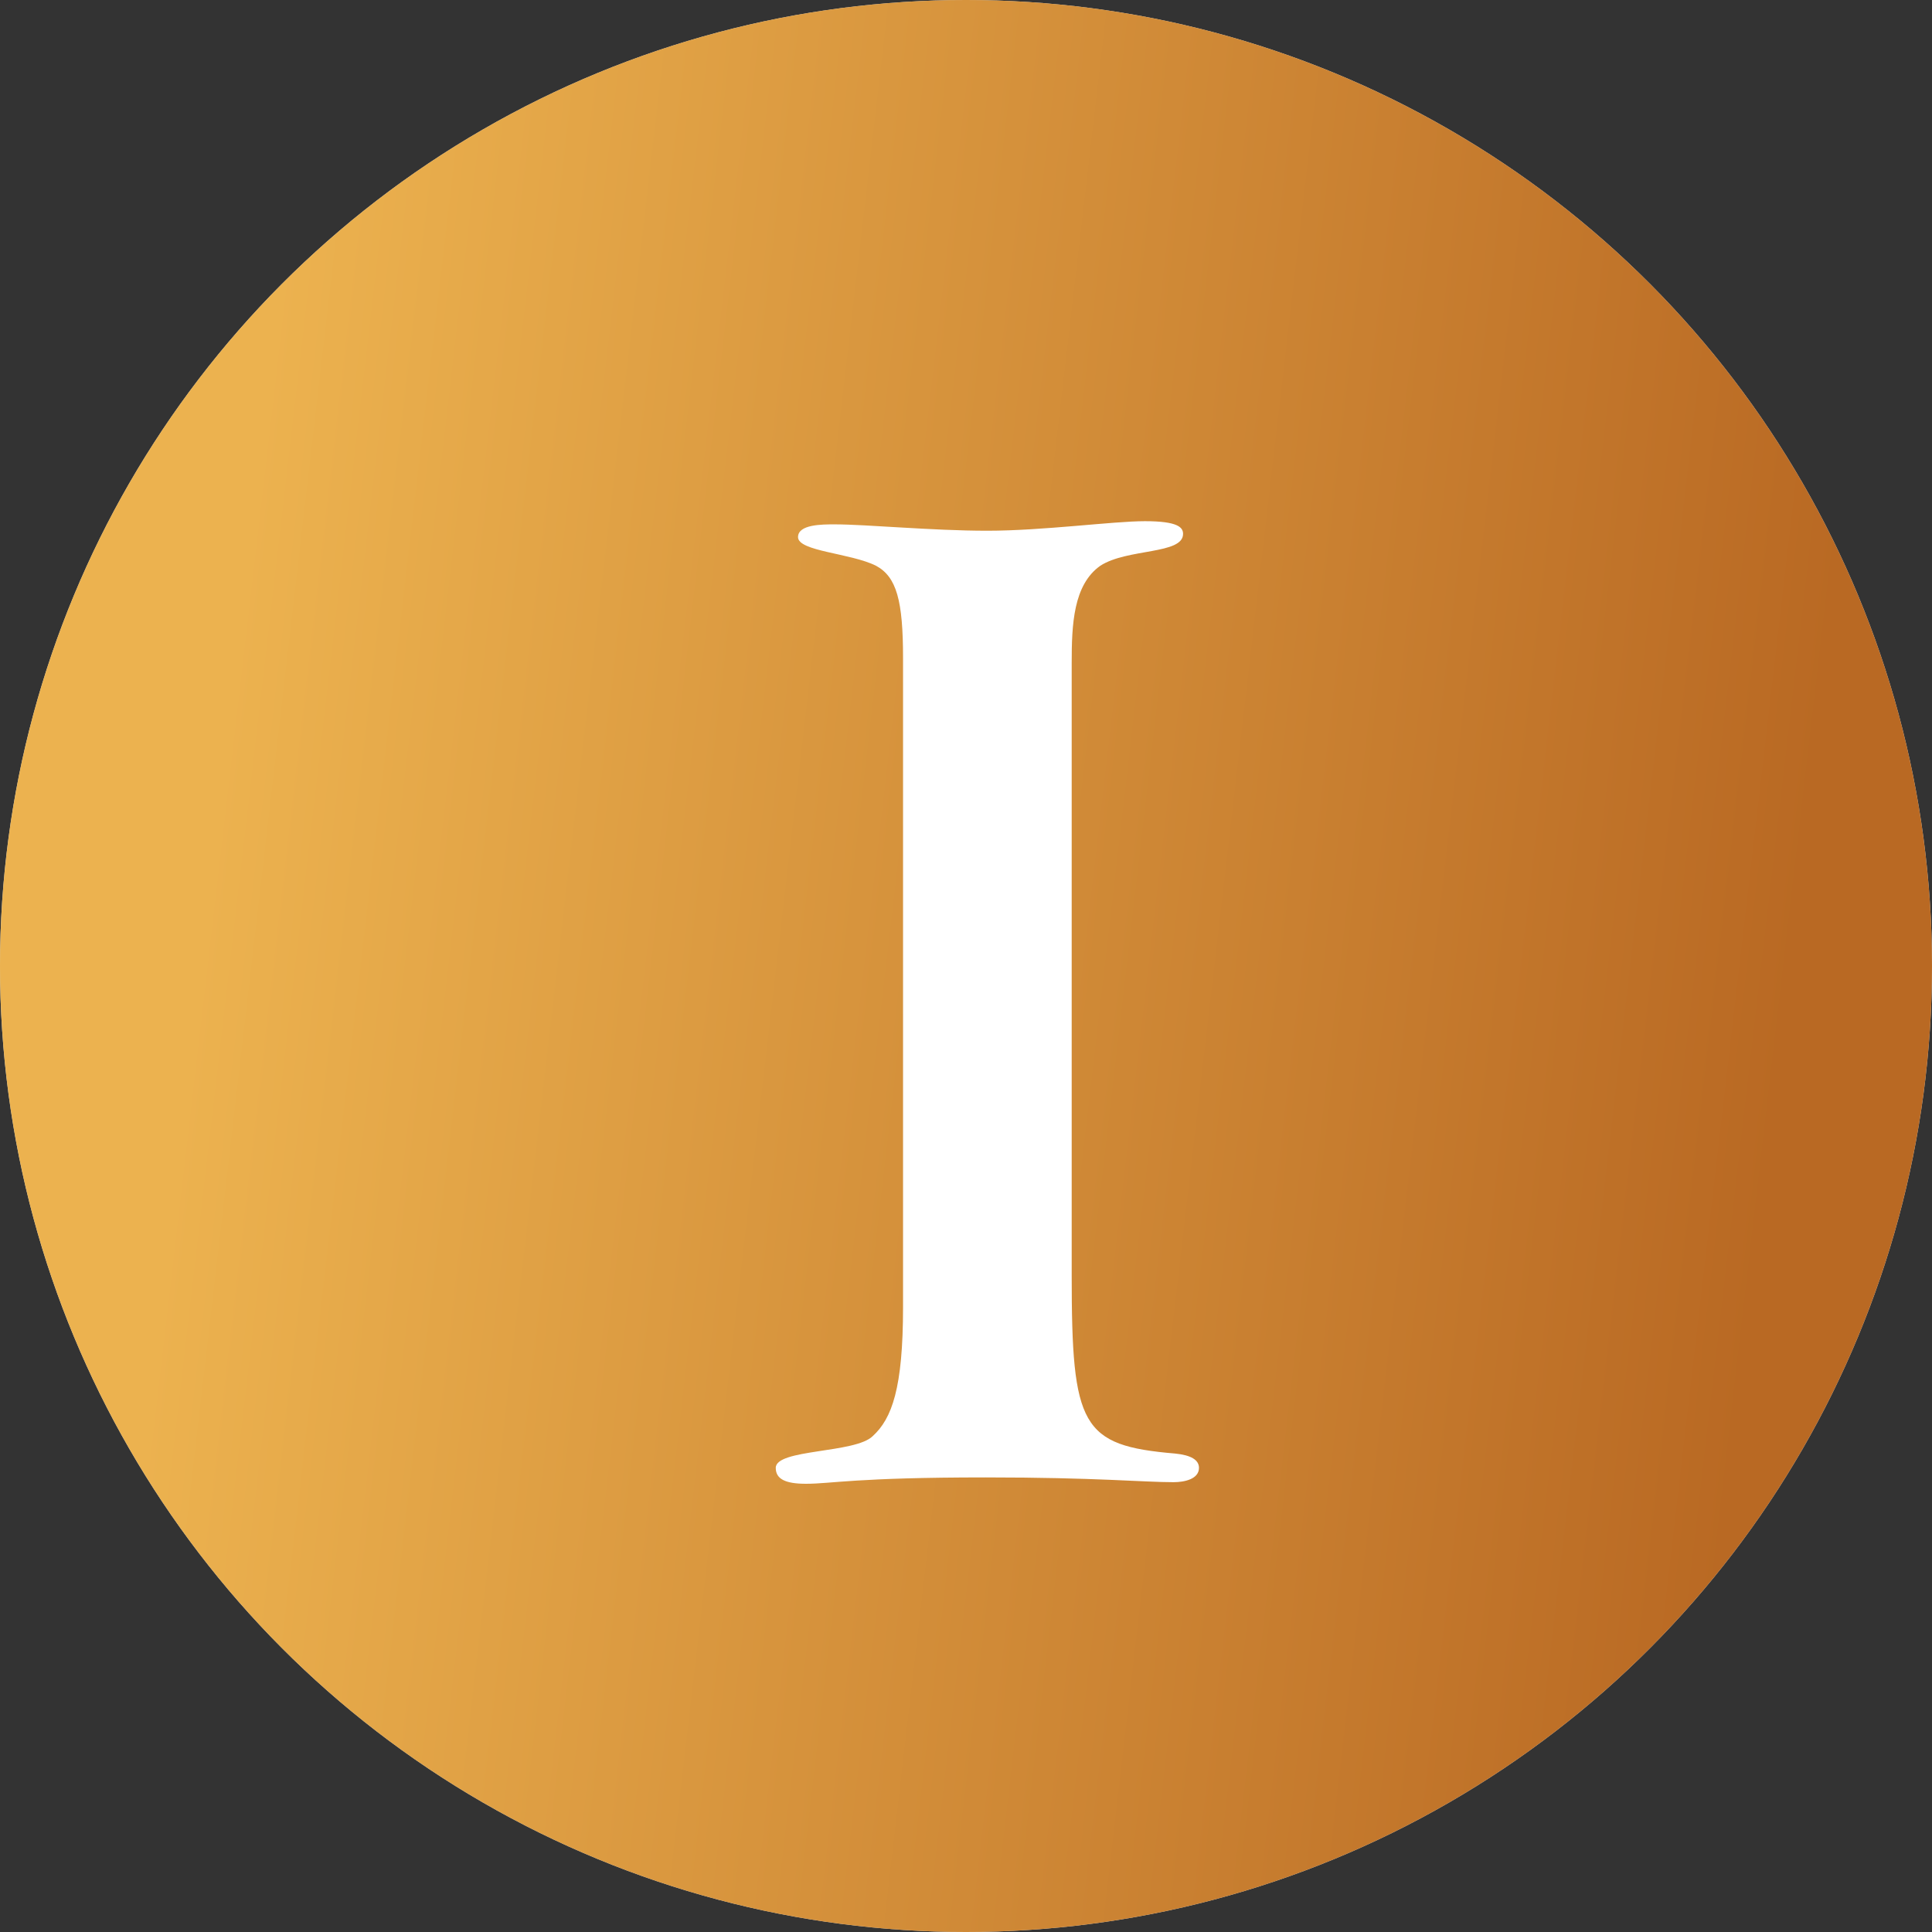
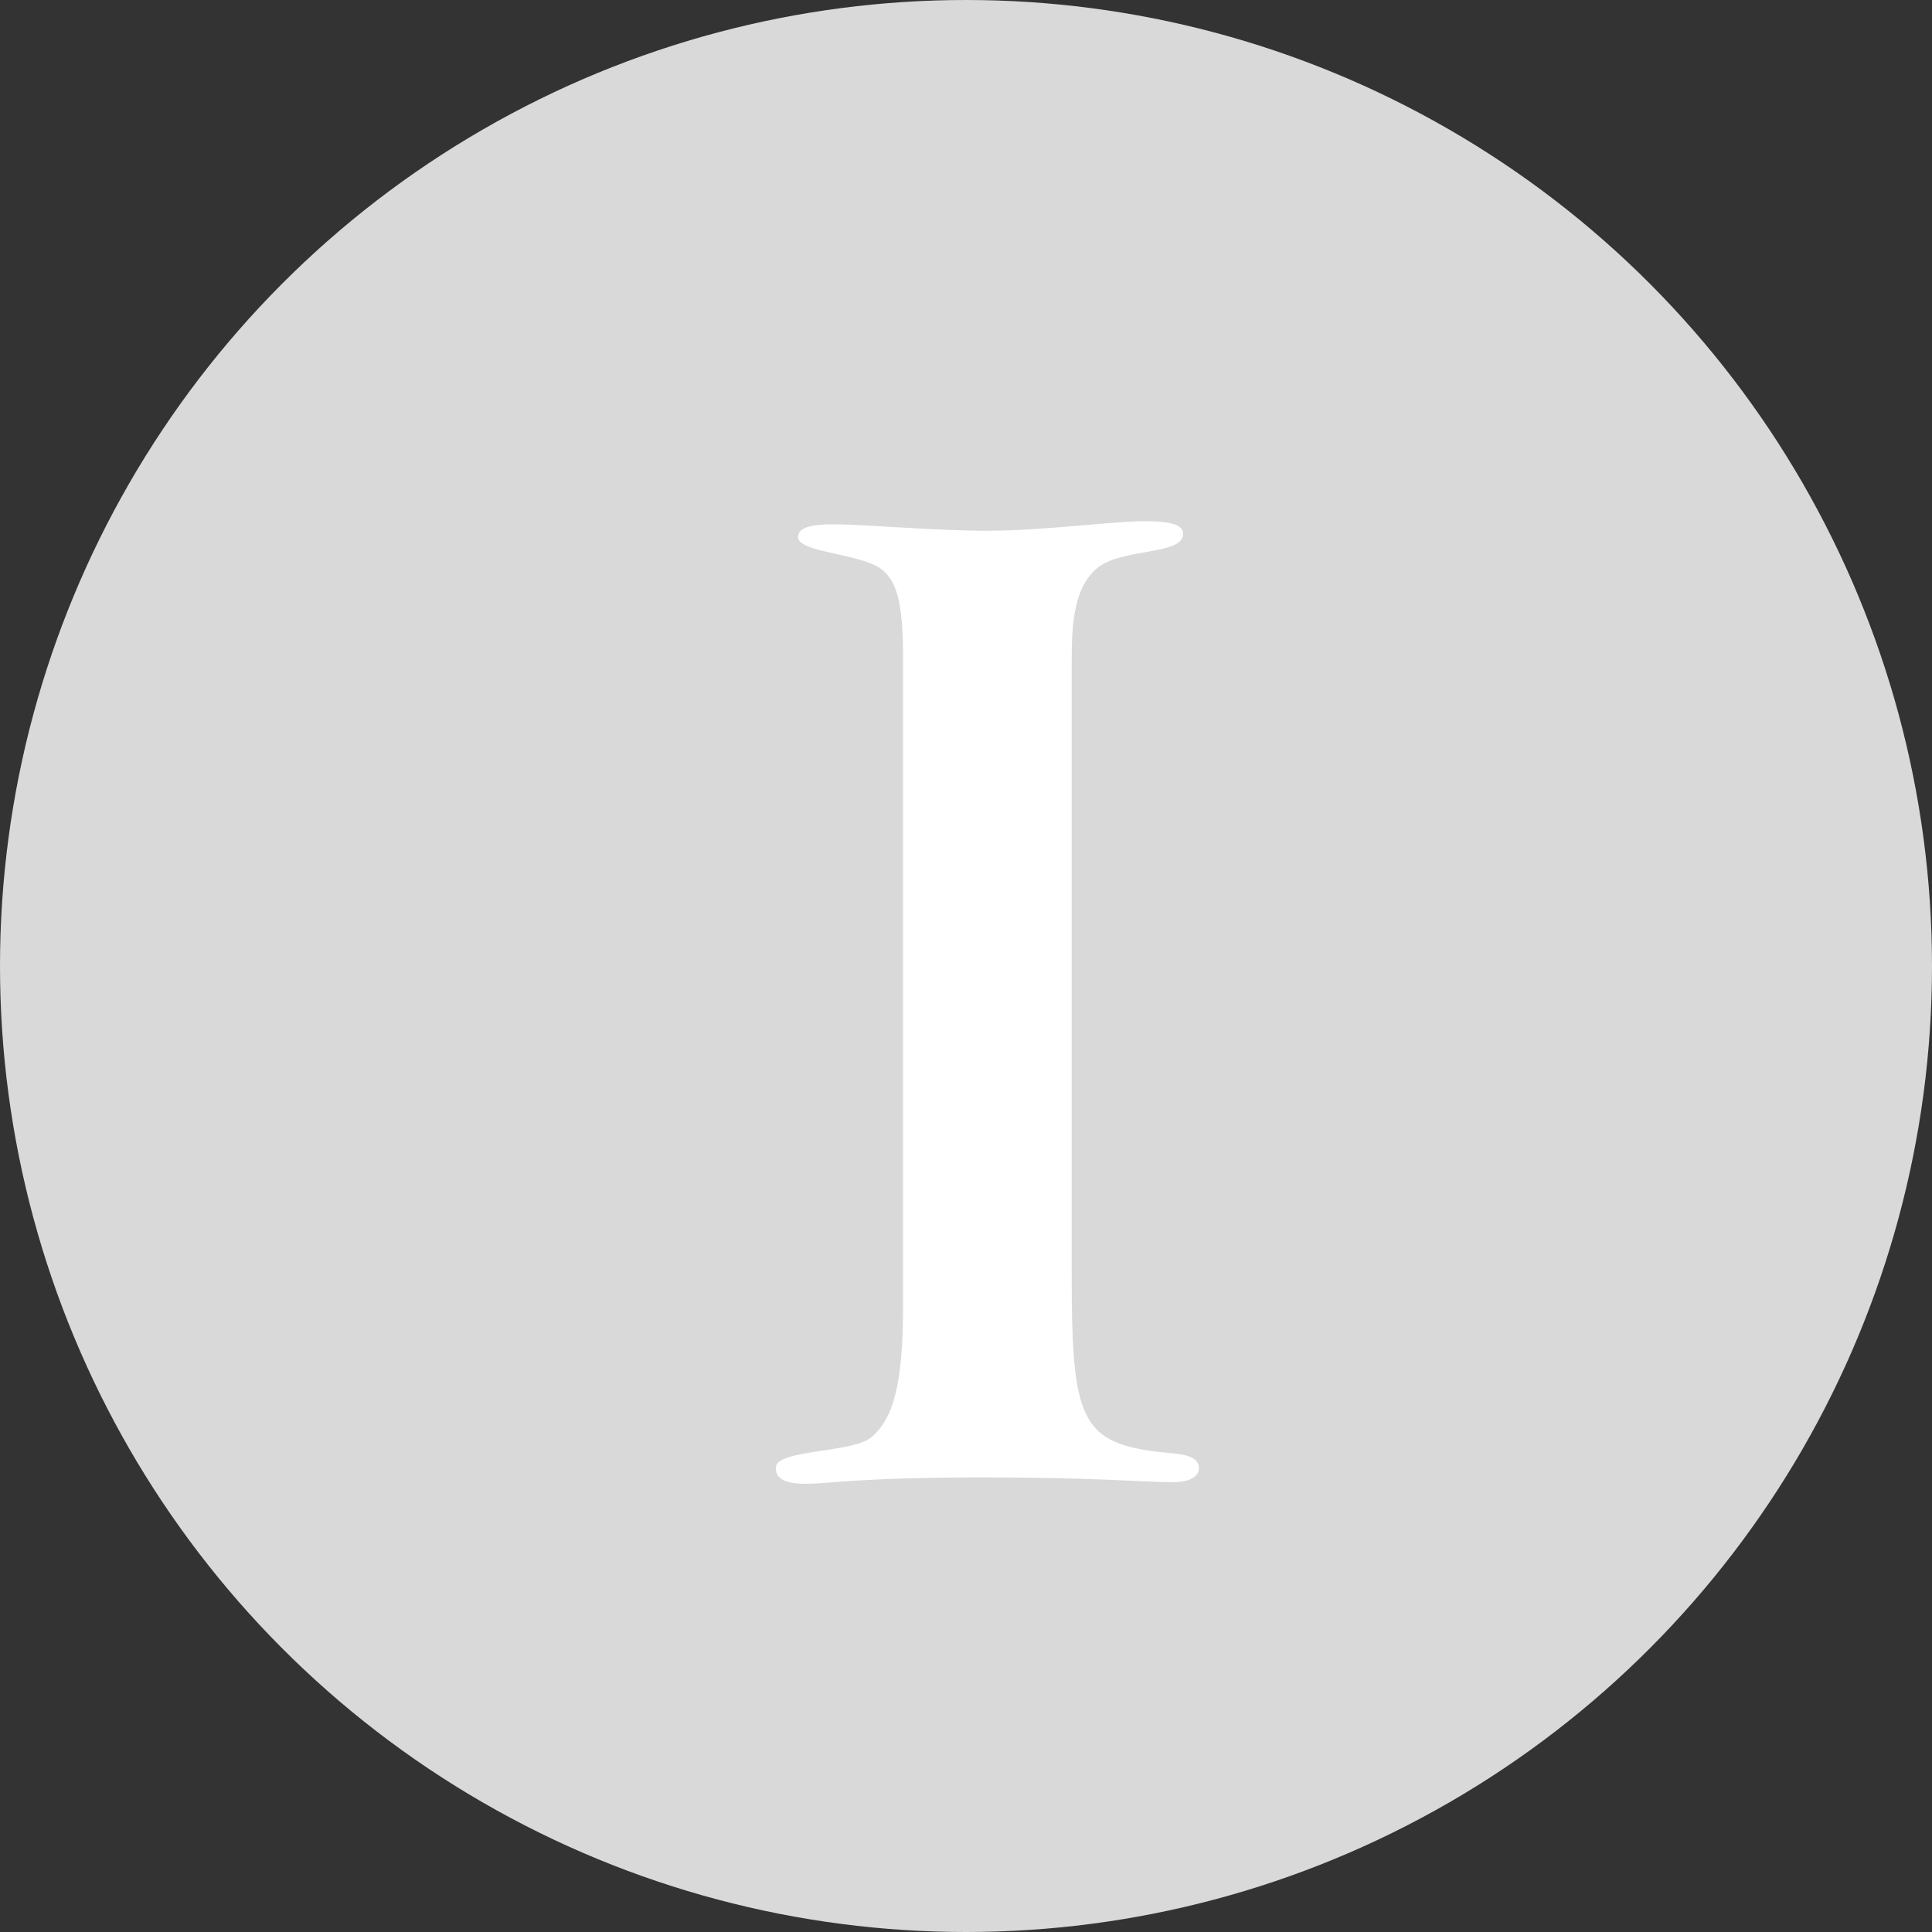
<svg xmlns="http://www.w3.org/2000/svg" width="17" height="17" viewBox="0 0 17 17" fill="none">
  <rect x="0" y="0" width="17" height="17" fill="#333333" stroke="none" />
  <circle cx="8.5" cy="8.5" r="8.5" fill="#D9D9D9" />
-   <circle cx="8.5" cy="8.5" r="8.5" fill="url(#paint0_linear_160_17)" />
  <path d="M10.55 12.916C10.55 13.014 10.424 13.042 10.326 13.042C10.06 13.042 9.64 13 8.674 13C7.526 13 7.316 13.056 7.092 13.056C6.91 13.056 6.826 13.014 6.826 12.916C6.826 12.748 7.526 12.79 7.68 12.636C7.848 12.482 7.946 12.216 7.946 11.502V5.79C7.946 5.286 7.89 5.076 7.708 4.978C7.484 4.866 7.022 4.852 7.022 4.726C7.022 4.614 7.232 4.614 7.344 4.614C7.624 4.614 8.198 4.67 8.688 4.67C9.178 4.67 9.794 4.586 10.074 4.586C10.368 4.586 10.41 4.642 10.41 4.698C10.41 4.88 9.92 4.824 9.682 4.978C9.444 5.146 9.43 5.496 9.43 5.832V11.222C9.43 12.552 9.514 12.72 10.34 12.79C10.48 12.804 10.55 12.846 10.55 12.916Z" fill="white" />
  <defs>
    <linearGradient id="paint0_linear_160_17" x1="2.219" y1="4.256" x2="16.097" y2="5.869" gradientUnits="userSpaceOnUse">
      <stop stop-color="#ECB24F" />
      <stop offset="1" stop-color="#B96923" />
    </linearGradient>
  </defs>
</svg>